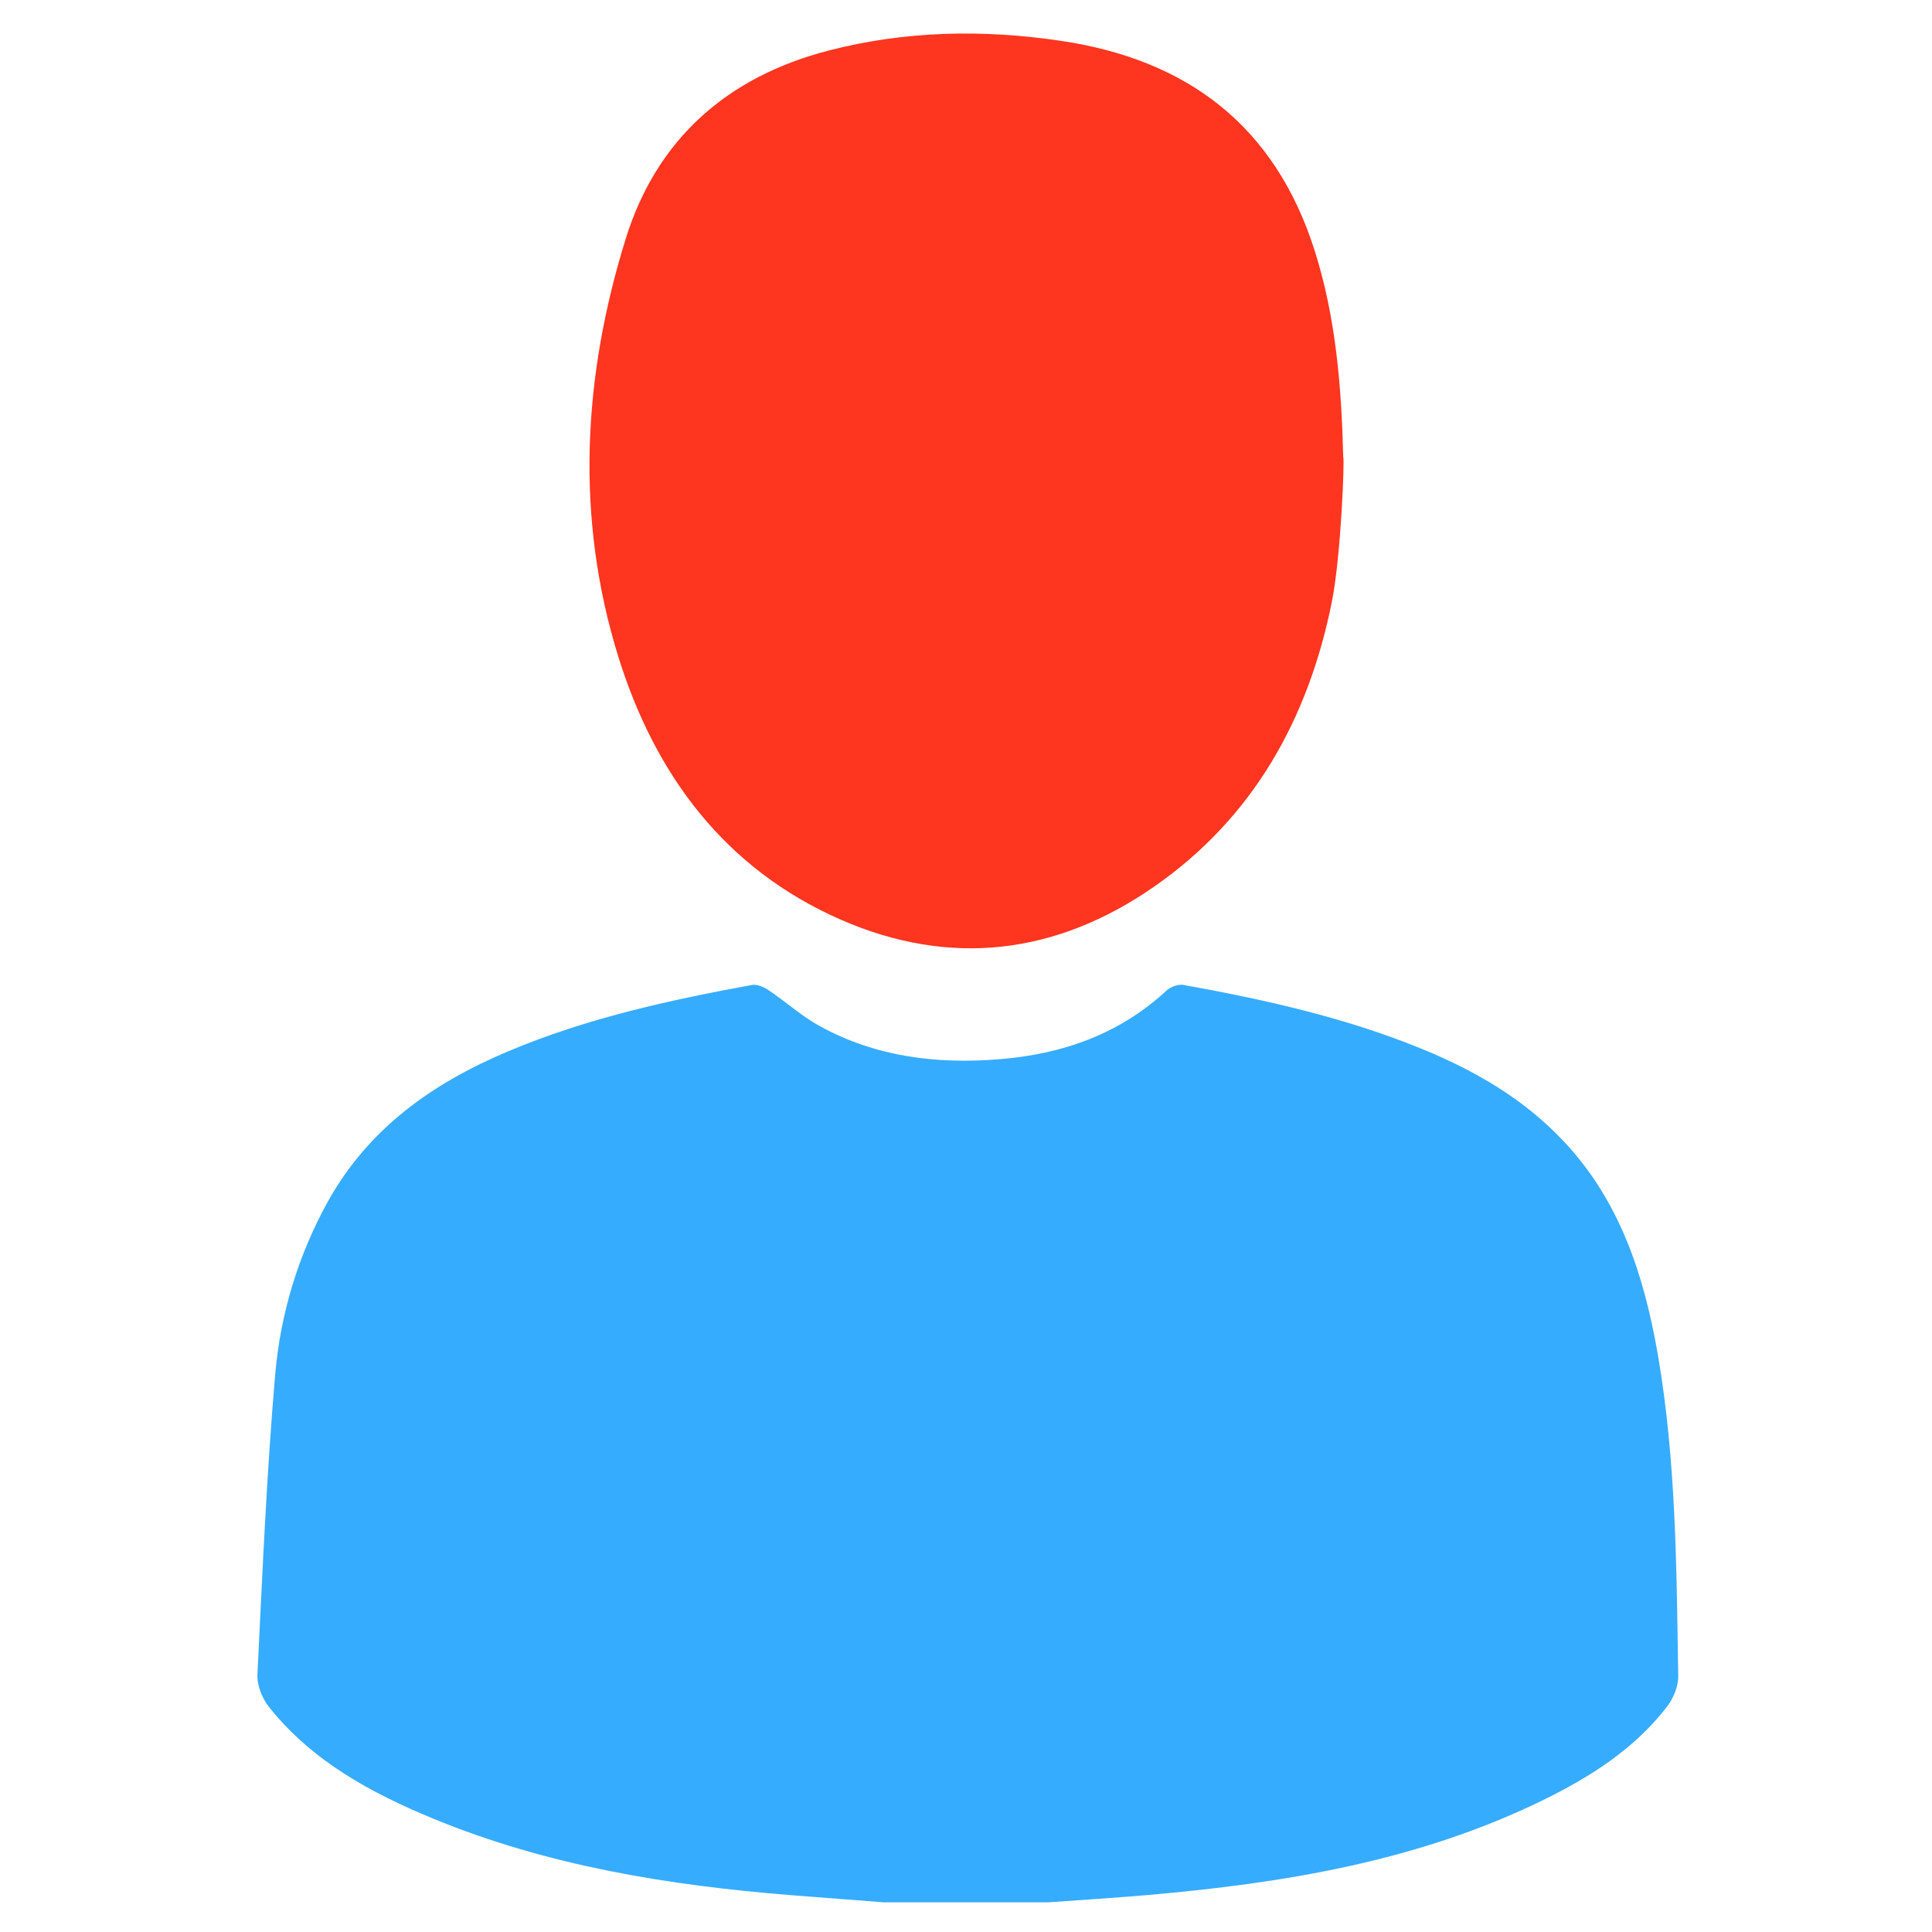
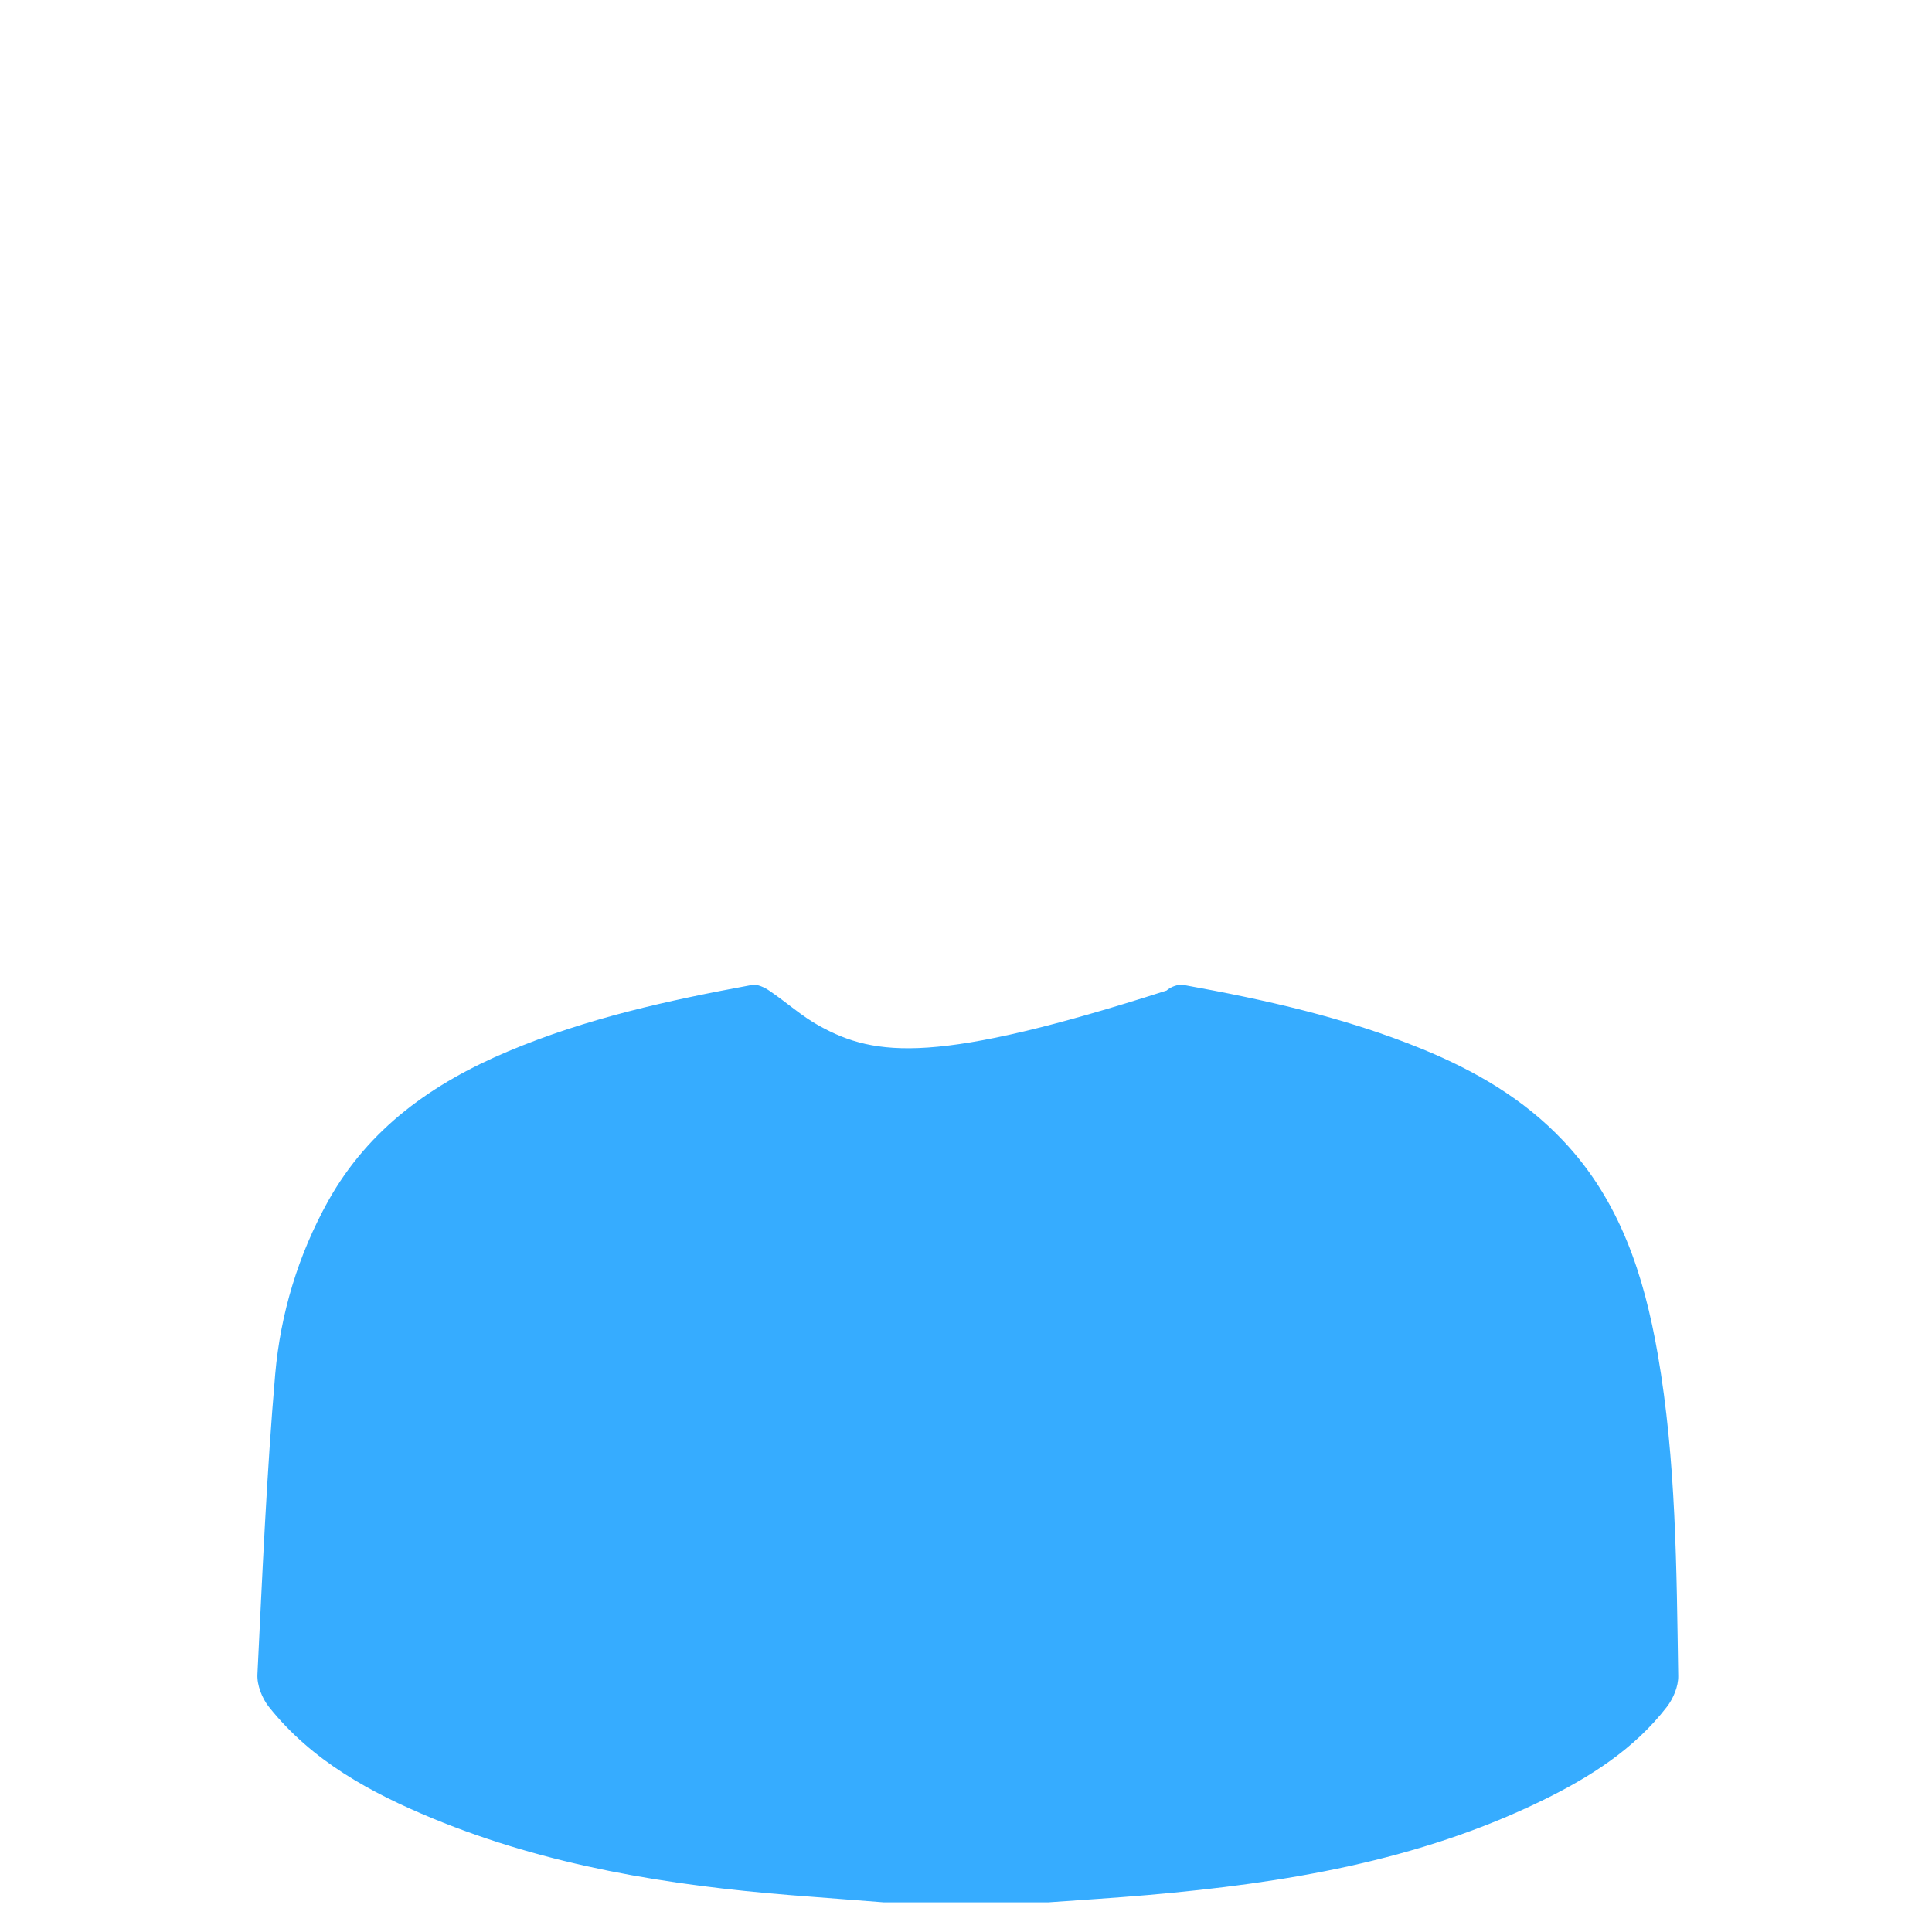
<svg xmlns="http://www.w3.org/2000/svg" width="20" height="20" viewBox="0 0 20 20" fill="none">
-   <path d="M10.85 19.693C11.195 19.668 11.54 19.647 11.884 19.617C13.294 19.494 14.681 19.266 15.969 18.637C16.458 18.398 16.916 18.108 17.255 17.67C17.322 17.583 17.375 17.457 17.373 17.35C17.355 16.236 17.352 15.121 17.161 14.018C17.019 13.202 16.77 12.431 16.183 11.81C15.773 11.375 15.27 11.084 14.724 10.86C13.928 10.534 13.094 10.348 12.252 10.196C12.198 10.186 12.118 10.215 12.076 10.254C11.588 10.706 10.999 10.912 10.348 10.965C9.697 11.018 9.065 10.941 8.484 10.621C8.299 10.52 8.139 10.373 7.962 10.254C7.912 10.22 7.839 10.186 7.785 10.196C6.925 10.354 6.072 10.541 5.261 10.883C4.483 11.21 3.819 11.677 3.397 12.433C3.087 12.991 2.904 13.597 2.849 14.225C2.76 15.258 2.716 16.296 2.665 17.332C2.659 17.444 2.713 17.581 2.784 17.67C3.229 18.229 3.837 18.559 4.481 18.825C5.669 19.315 6.92 19.517 8.192 19.619C8.511 19.644 8.831 19.669 9.15 19.693C9.717 19.693 10.284 19.693 10.85 19.693Z" fill="#36ACFF" />
-   <path d="M13.905 4.732C13.887 4.007 13.83 3.288 13.608 2.59C13.197 1.3 12.289 0.615 10.977 0.422C10.172 0.303 9.371 0.318 8.579 0.523C7.529 0.794 6.798 1.44 6.478 2.47C6.034 3.897 5.953 5.356 6.401 6.799C6.781 8.019 7.502 8.994 8.705 9.521C9.837 10.016 10.935 9.881 11.944 9.181C12.975 8.466 13.544 7.439 13.787 6.232C13.884 5.742 13.92 4.733 13.905 4.732Z" fill="#FE351F" />
+   <path d="M10.85 19.693C11.195 19.668 11.54 19.647 11.884 19.617C13.294 19.494 14.681 19.266 15.969 18.637C16.458 18.398 16.916 18.108 17.255 17.67C17.322 17.583 17.375 17.457 17.373 17.35C17.355 16.236 17.352 15.121 17.161 14.018C17.019 13.202 16.77 12.431 16.183 11.81C15.773 11.375 15.27 11.084 14.724 10.86C13.928 10.534 13.094 10.348 12.252 10.196C12.198 10.186 12.118 10.215 12.076 10.254C9.697 11.018 9.065 10.941 8.484 10.621C8.299 10.52 8.139 10.373 7.962 10.254C7.912 10.22 7.839 10.186 7.785 10.196C6.925 10.354 6.072 10.541 5.261 10.883C4.483 11.21 3.819 11.677 3.397 12.433C3.087 12.991 2.904 13.597 2.849 14.225C2.76 15.258 2.716 16.296 2.665 17.332C2.659 17.444 2.713 17.581 2.784 17.67C3.229 18.229 3.837 18.559 4.481 18.825C5.669 19.315 6.92 19.517 8.192 19.619C8.511 19.644 8.831 19.669 9.15 19.693C9.717 19.693 10.284 19.693 10.85 19.693Z" fill="#36ACFF" />
</svg>